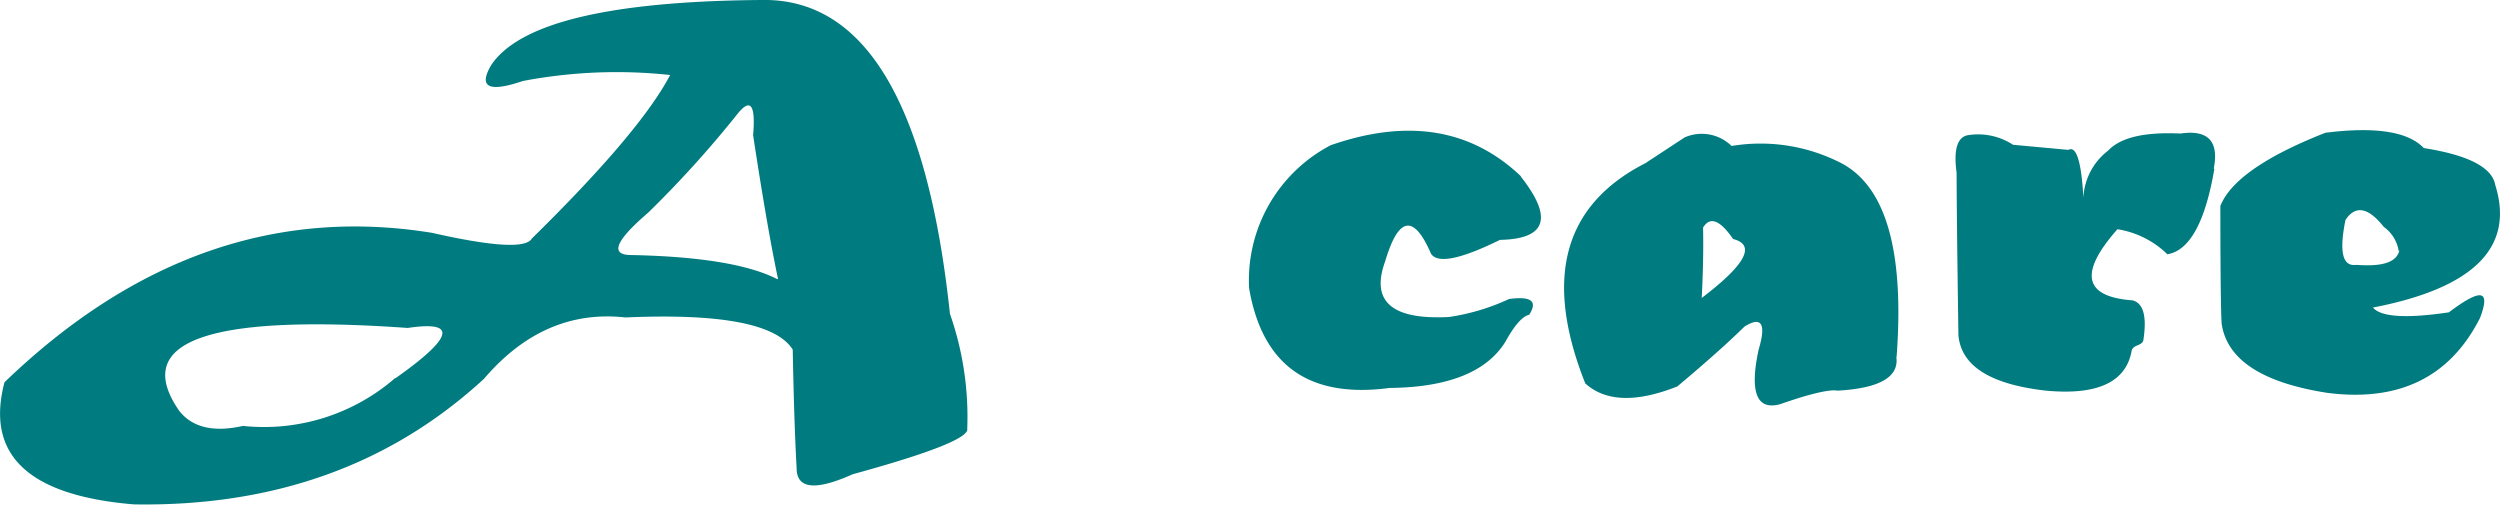
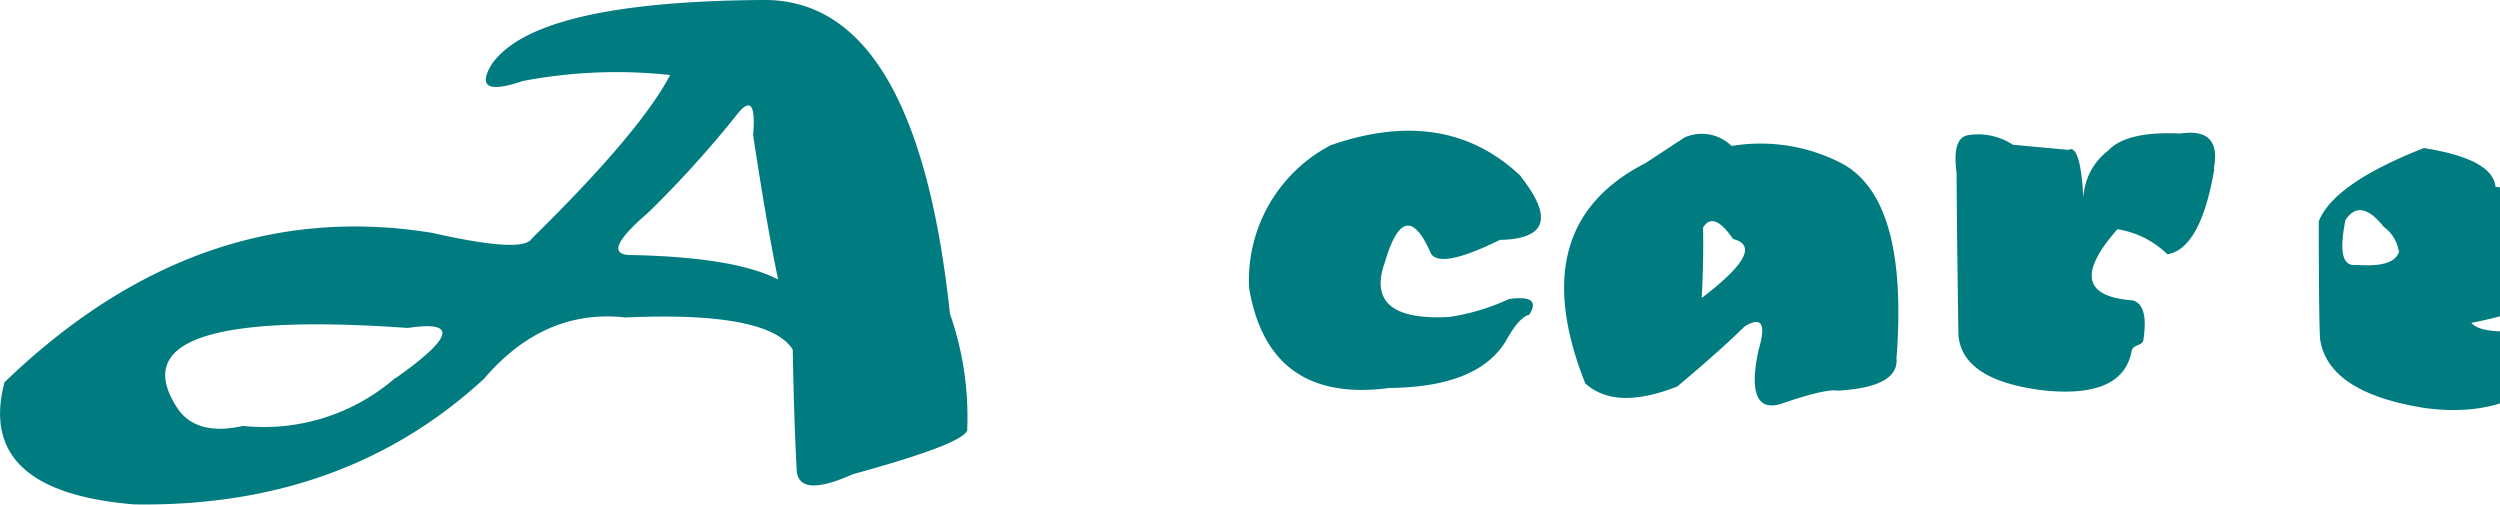
<svg xmlns="http://www.w3.org/2000/svg" viewBox="0 0 166.64 33.63">
  <defs>
    <style>.cls-1{fill:#007b7f;}</style>
  </defs>
  <g id="Vrstva_2" data-name="Vrstva 2">
    <g id="Vrstva_1-2" data-name="Vrstva 1">
      <g id="Layer_1" data-name="Layer 1">
-         <path class="cls-1" d="M51.82,18.61Q48.94,17.14,42.08,17q-2.17,0,1.12-2.82a71.69,71.69,0,0,0,6-6.64c.83-1,1.17-.56,1,1.47q.93,6.12,1.66,9.58M26.34,25.2A13.34,13.34,0,0,1,16.2,28.39q-2.94.66-4.25-1-4.83-6.95,15.23-5.53,5-.75-.83,3.36m38.12,3.43a20.77,20.77,0,0,0-1.15-7.73Q61.07-.22,50.74,0q-15.18.12-18,4.34Q31.44,6.56,34.85,5.4A33.22,33.22,0,0,1,44.67,5q-2,3.81-9.22,10.9-.57,1-6.65-.38Q13.25,13,.3,25.48q-1.92,7.27,8.63,8.14,14,.23,23.34-8.38,4-4.68,9.43-4.08,9.52-.42,11.14,2.14c.06,3.13.14,5.76.26,7.9,0,1.39,1.24,1.53,3.74.41,5.11-1.4,7.65-2.4,7.64-3m36.9-16.86Q96.39,7,88.7,9.68a10.16,10.16,0,0,0-5.44,9.53q1.32,7.72,9.36,6.65,5.86-.06,7.73-3.09c.6-1.09,1.13-1.69,1.58-1.79.58-.9.14-1.25-1.34-1.05a14.58,14.58,0,0,1-4,1.2q-5.73.3-4.26-3.71c.89-3,1.91-3.16,3.06-.5q.67,1,4.59-.93,4.65-.09,1.39-4.22m12.06,8.1c.09-1.74.12-3.31.09-4.7.46-.76,1.13-.51,2,.76q2.31.59-2.1,3.94m13,3.91q.78-10.47-3.62-12.87a11.75,11.75,0,0,0-7.38-1.18,2.84,2.84,0,0,0-3.13-.57l-2.62,1.72q-8.18,4.18-4,14.68c1.36,1.22,3.4,1.28,6.13.2q2.83-2.37,4.49-4,1.71-1.05.93,1.56c-.61,2.84-.12,4.05,1.44,3.62,2.06-.72,3.33-1,3.83-.9q4.2-.24,3.91-2.25m21.16-12.55q.54-2.74-2.22-2.34c-2.44-.11-4,.27-4.82,1.14a4.2,4.2,0,0,0-1.65,3.15c-.13-2.42-.47-3.49-1-3.2l-3.69-.34A4.25,4.25,0,0,0,131.25,9c-.77.08-1.05.93-.83,2.52q0,2.4.12,10.82c.18,2.05,2.12,3.28,5.84,3.7,3.45.32,5.35-.58,5.71-2.68.14-.42.7-.29.78-.7.24-1.58,0-2.46-.73-2.64q-4.87-.36-1-4.74a6.12,6.12,0,0,1,3.33,1.67c1.48-.25,2.52-2.14,3.13-5.69m12.34,5.4c-.16.8-1.09,1.12-2.78,1l-.17,0c-.86.08-1.07-.93-.65-3q1-1.5,2.55.46a2.45,2.45,0,0,1,1,1.63m6.45-4.3c-.12-1.24-1.72-2.1-4.78-2.58Q160,8.22,155,8.85q-6,2.36-7,4.88c0,5.15.05,7.8.1,7.93q.59,3.53,7.05,4.53,7.17.91,10.16-5c.71-1.88.09-2-2.08-.37q-4.26.63-5.06-.32,10.11-1.95,8.15-8.18" />
+         <path class="cls-1" d="M51.82,18.61Q48.94,17.14,42.08,17q-2.17,0,1.12-2.82a71.69,71.69,0,0,0,6-6.64c.83-1,1.17-.56,1,1.47q.93,6.12,1.66,9.58M26.34,25.2A13.34,13.34,0,0,1,16.2,28.39q-2.94.66-4.25-1-4.83-6.95,15.23-5.53,5-.75-.83,3.36m38.12,3.43a20.77,20.77,0,0,0-1.15-7.73Q61.07-.22,50.74,0q-15.18.12-18,4.34Q31.44,6.56,34.85,5.4A33.22,33.22,0,0,1,44.67,5q-2,3.81-9.22,10.9-.57,1-6.65-.38Q13.25,13,.3,25.48q-1.92,7.27,8.63,8.14,14,.23,23.34-8.38,4-4.68,9.43-4.08,9.52-.42,11.14,2.14c.06,3.13.14,5.76.26,7.9,0,1.39,1.24,1.53,3.74.41,5.11-1.4,7.65-2.4,7.64-3m36.9-16.86Q96.39,7,88.7,9.68a10.16,10.16,0,0,0-5.44,9.53q1.32,7.72,9.36,6.65,5.86-.06,7.73-3.09c.6-1.09,1.13-1.69,1.58-1.79.58-.9.14-1.25-1.34-1.05a14.58,14.58,0,0,1-4,1.2q-5.73.3-4.26-3.71c.89-3,1.91-3.16,3.06-.5q.67,1,4.59-.93,4.65-.09,1.39-4.22m12.06,8.1c.09-1.74.12-3.31.09-4.7.46-.76,1.13-.51,2,.76q2.31.59-2.1,3.94m13,3.91q.78-10.47-3.62-12.87a11.75,11.75,0,0,0-7.38-1.18,2.84,2.84,0,0,0-3.13-.57l-2.62,1.72q-8.18,4.18-4,14.68c1.36,1.22,3.4,1.28,6.13.2q2.83-2.37,4.49-4,1.71-1.05.93,1.56c-.61,2.84-.12,4.05,1.44,3.62,2.06-.72,3.33-1,3.83-.9q4.2-.24,3.91-2.25m21.16-12.55q.54-2.74-2.22-2.34c-2.44-.11-4,.27-4.82,1.14a4.2,4.2,0,0,0-1.65,3.15c-.13-2.42-.47-3.49-1-3.2l-3.69-.34A4.25,4.25,0,0,0,131.25,9c-.77.08-1.05.93-.83,2.52q0,2.4.12,10.82c.18,2.05,2.12,3.28,5.84,3.7,3.45.32,5.35-.58,5.71-2.68.14-.42.7-.29.78-.7.24-1.58,0-2.46-.73-2.64q-4.87-.36-1-4.74a6.12,6.12,0,0,1,3.33,1.67c1.48-.25,2.52-2.14,3.13-5.69m12.34,5.4c-.16.8-1.09,1.12-2.78,1l-.17,0c-.86.08-1.07-.93-.65-3q1-1.5,2.55.46a2.45,2.45,0,0,1,1,1.63m6.45-4.3c-.12-1.24-1.72-2.1-4.78-2.58q-6,2.36-7,4.88c0,5.15.05,7.8.1,7.93q.59,3.53,7.05,4.53,7.17.91,10.16-5c.71-1.88.09-2-2.08-.37q-4.26.63-5.06-.32,10.11-1.95,8.15-8.18" />
      </g>
    </g>
  </g>
</svg>